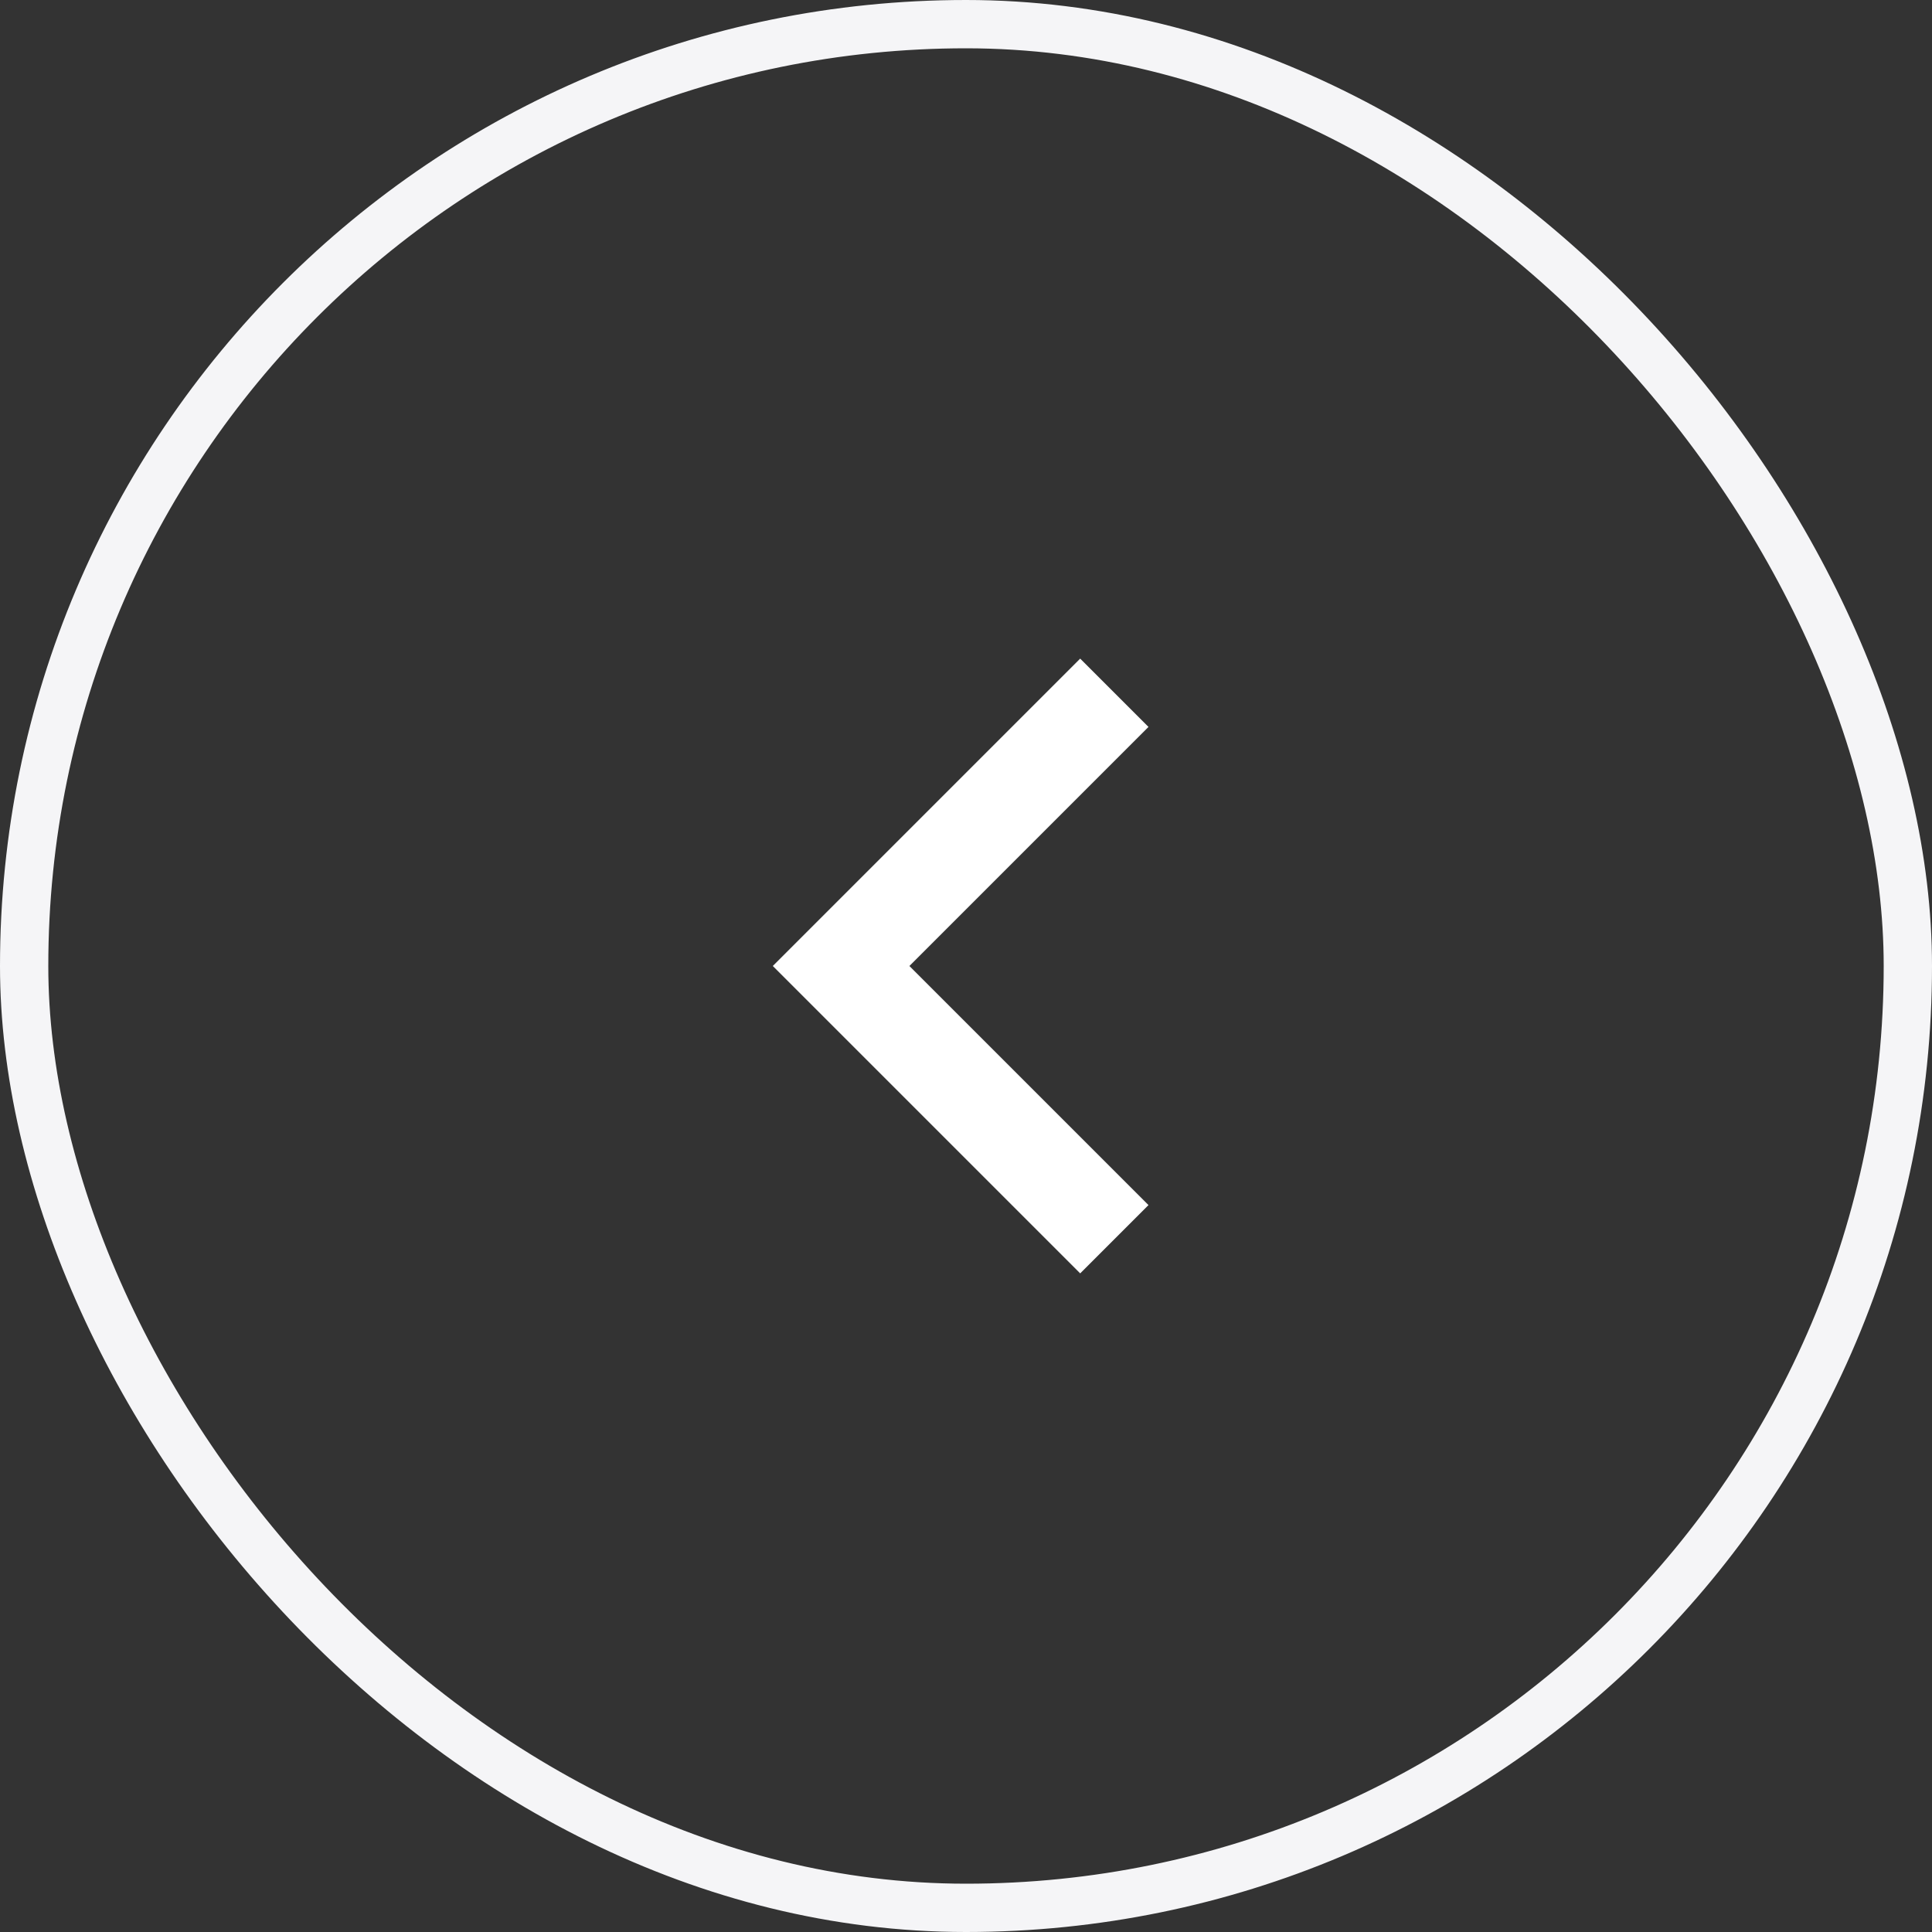
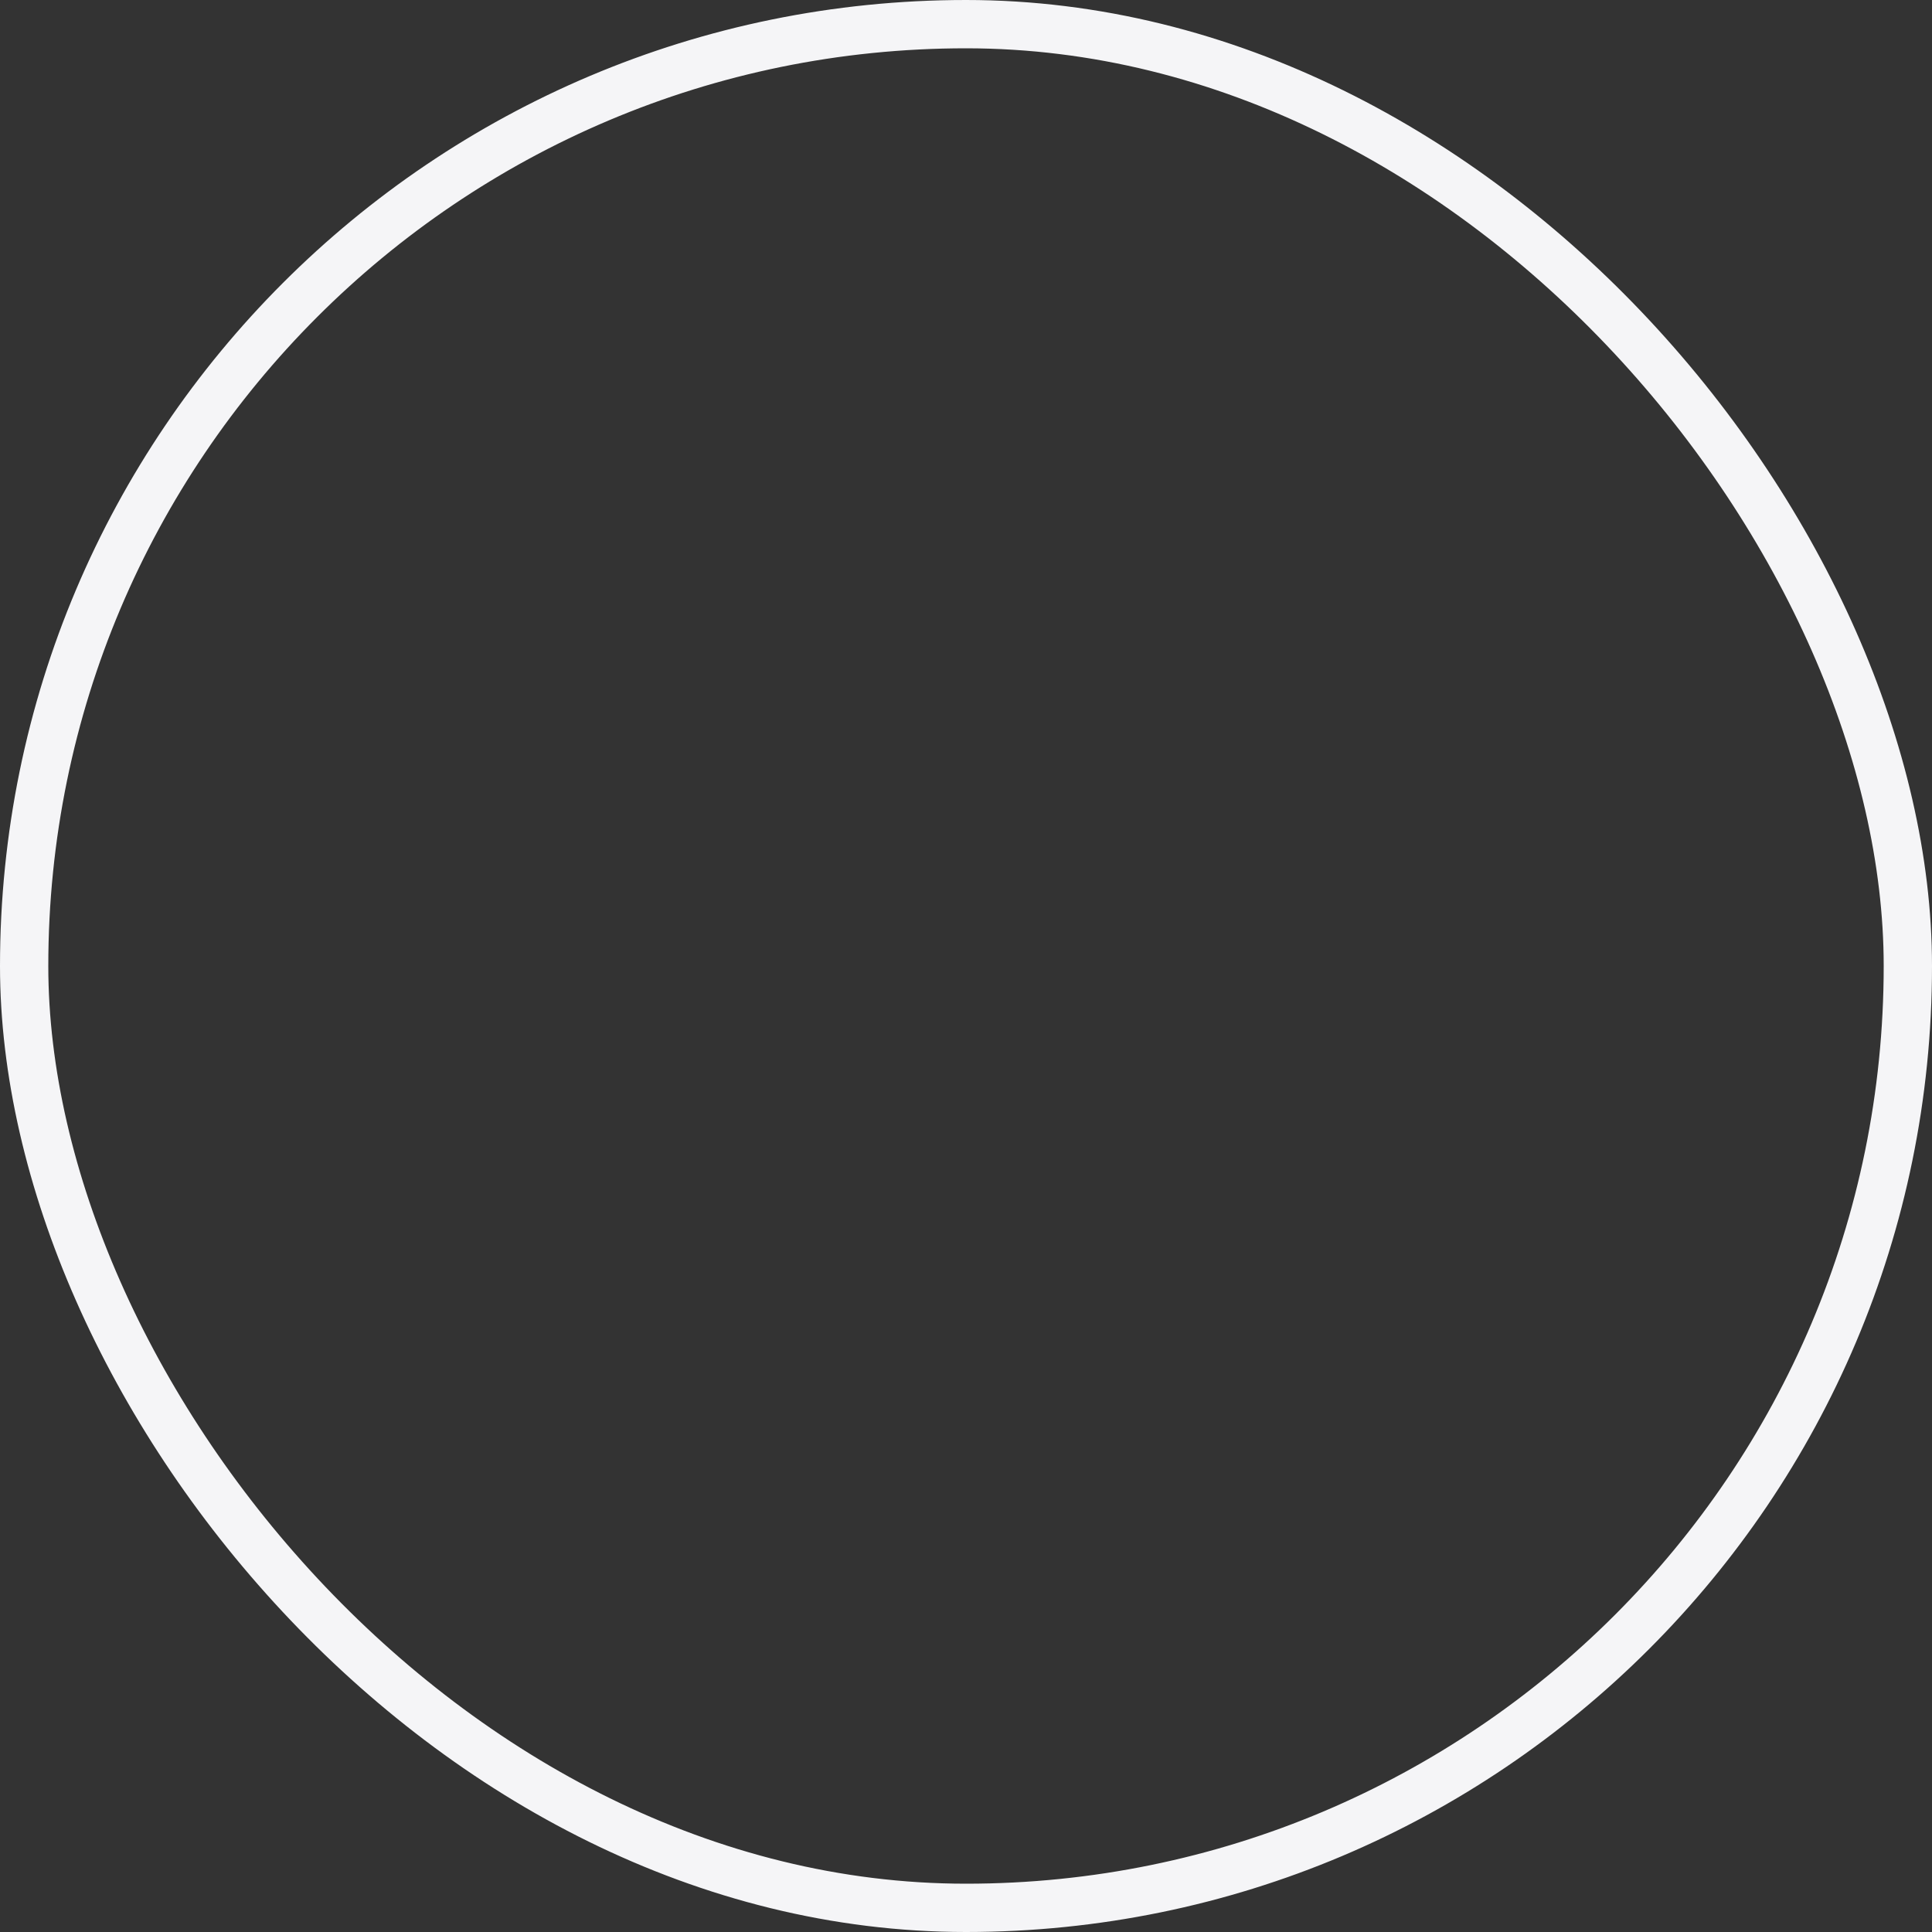
<svg xmlns="http://www.w3.org/2000/svg" width="40" height="40" viewBox="0 0 40 40" fill="none">
  <rect x="0" y="0" width="40" height="40" fill="#333333" stroke="none" />
-   <path d="M18.828 20L23.778 24.95L22.364 26.364L16 20L22.364 13.636L23.778 15.05L18.828 20Z" fill="white" />
  <rect x="0.5" y="0.5" width="39" height="39" rx="19.5" stroke="#F5F5F7" />
</svg>